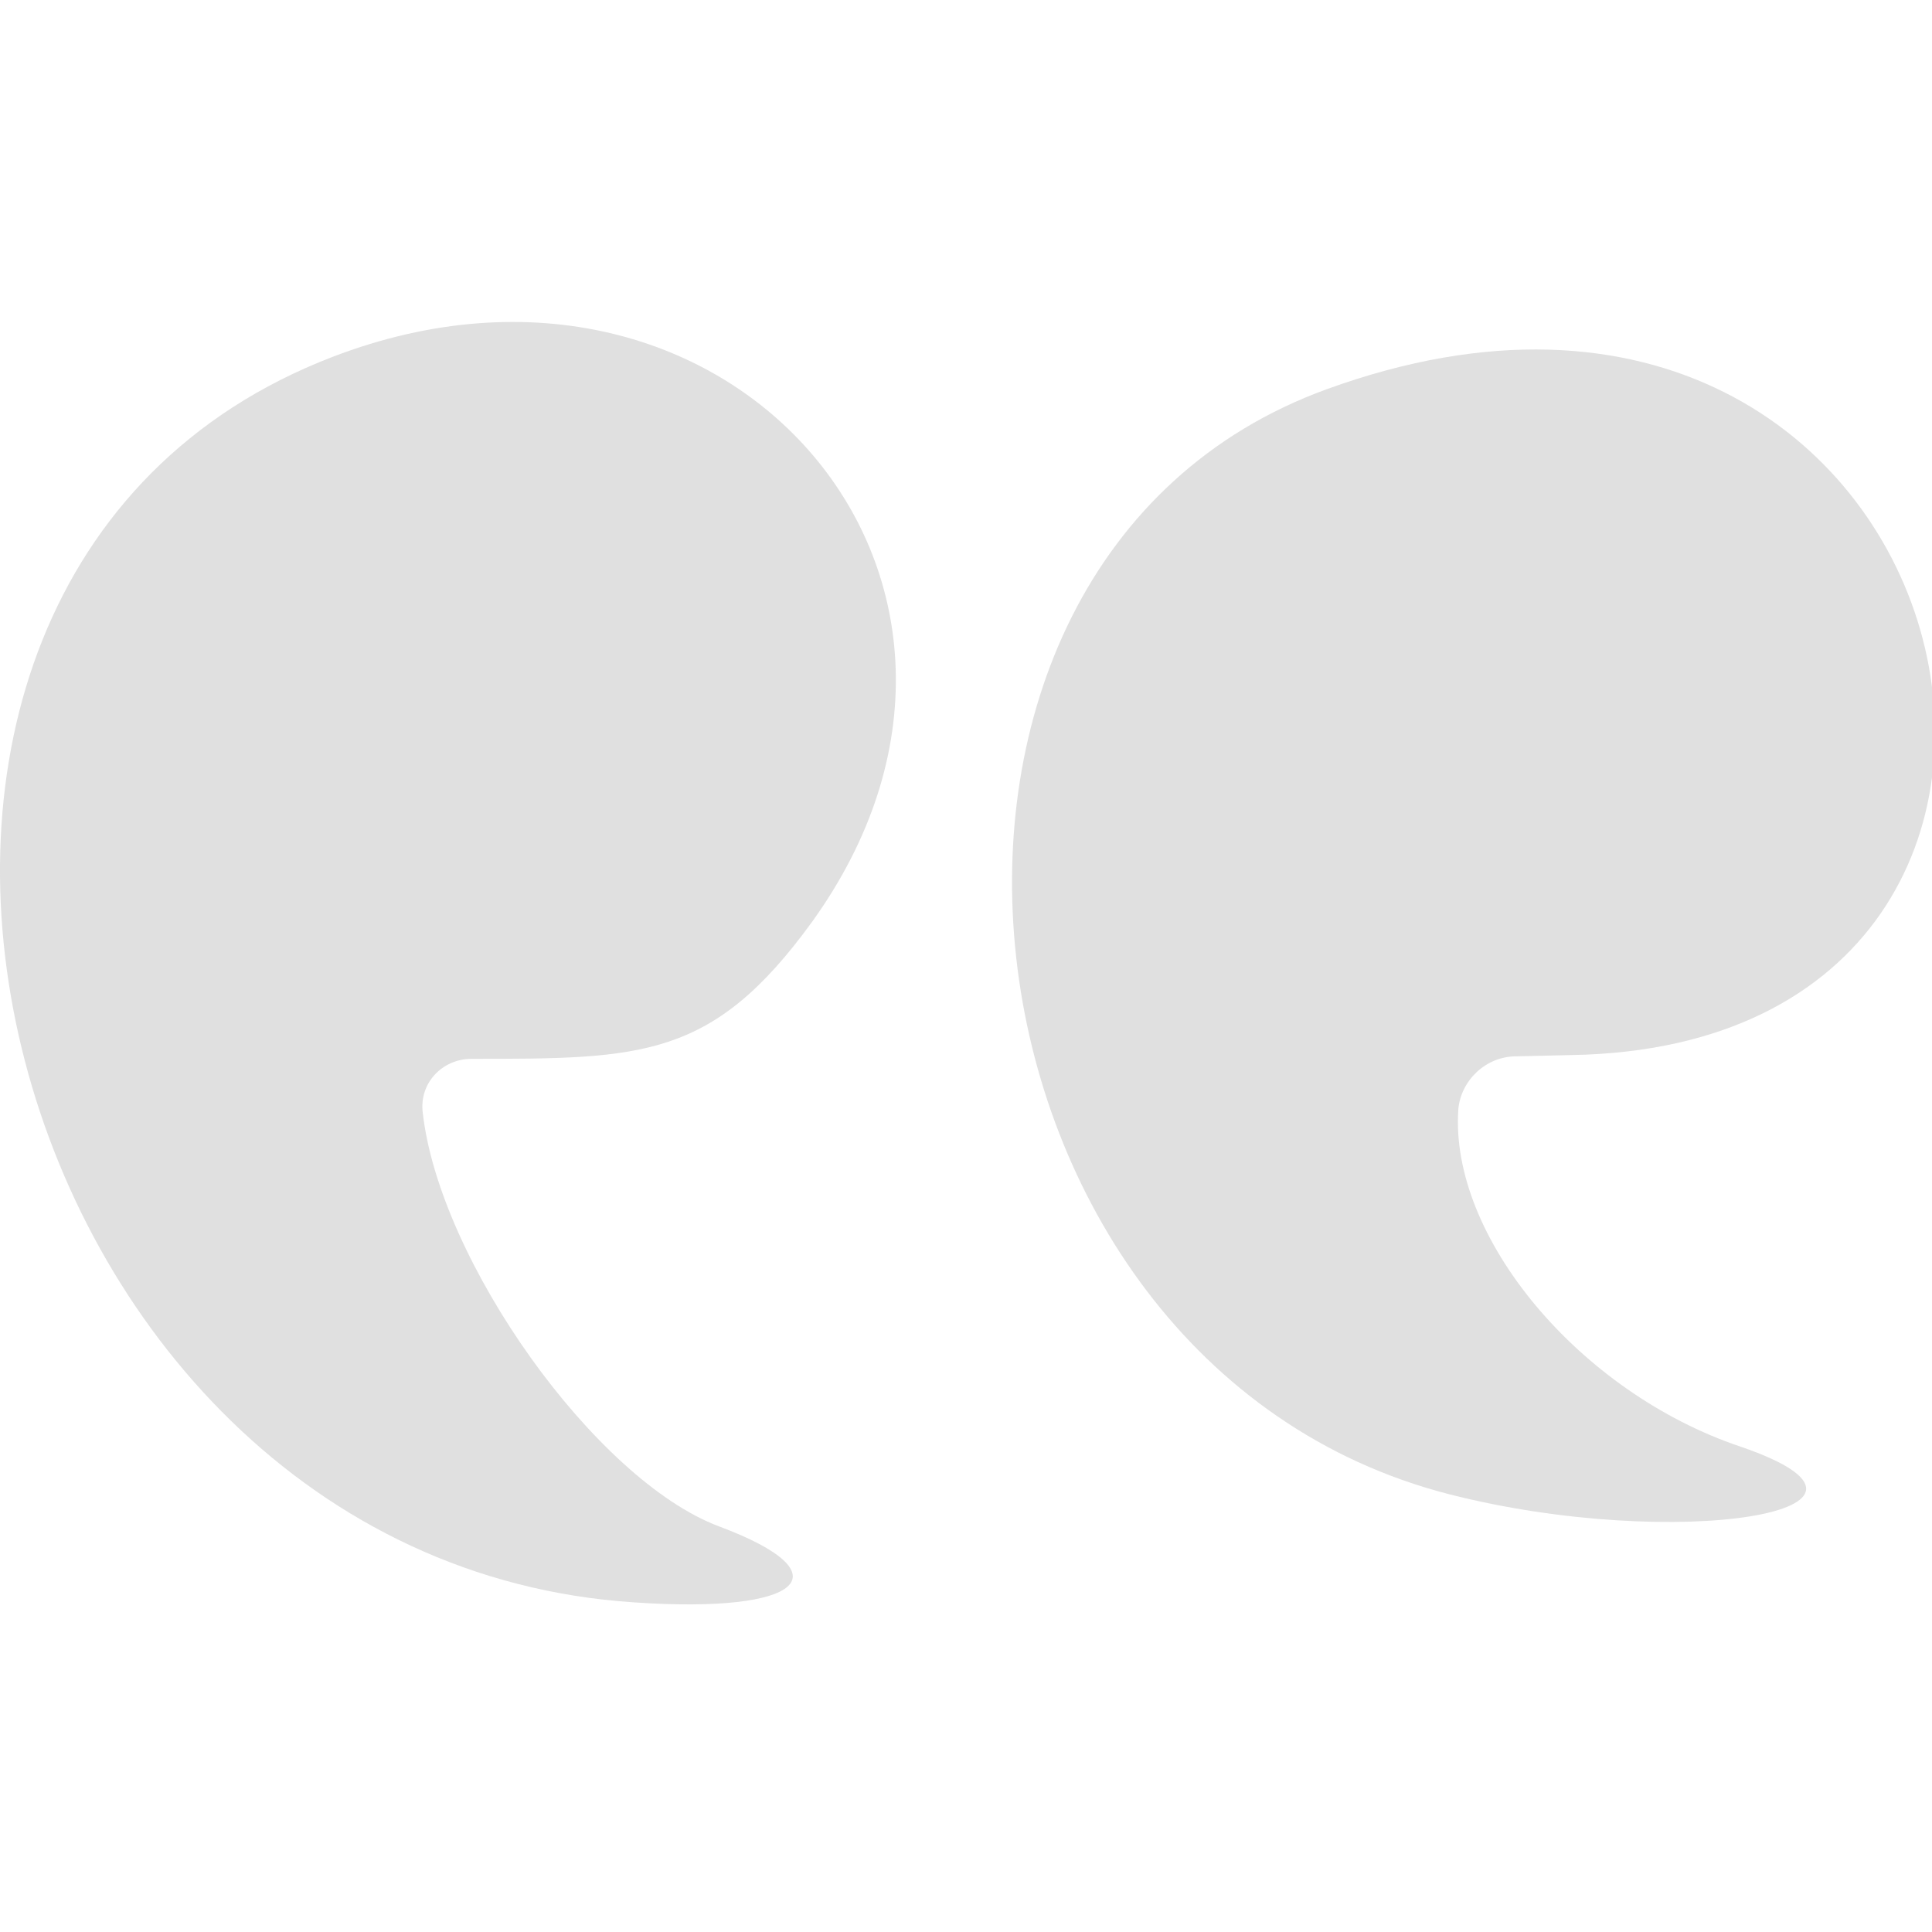
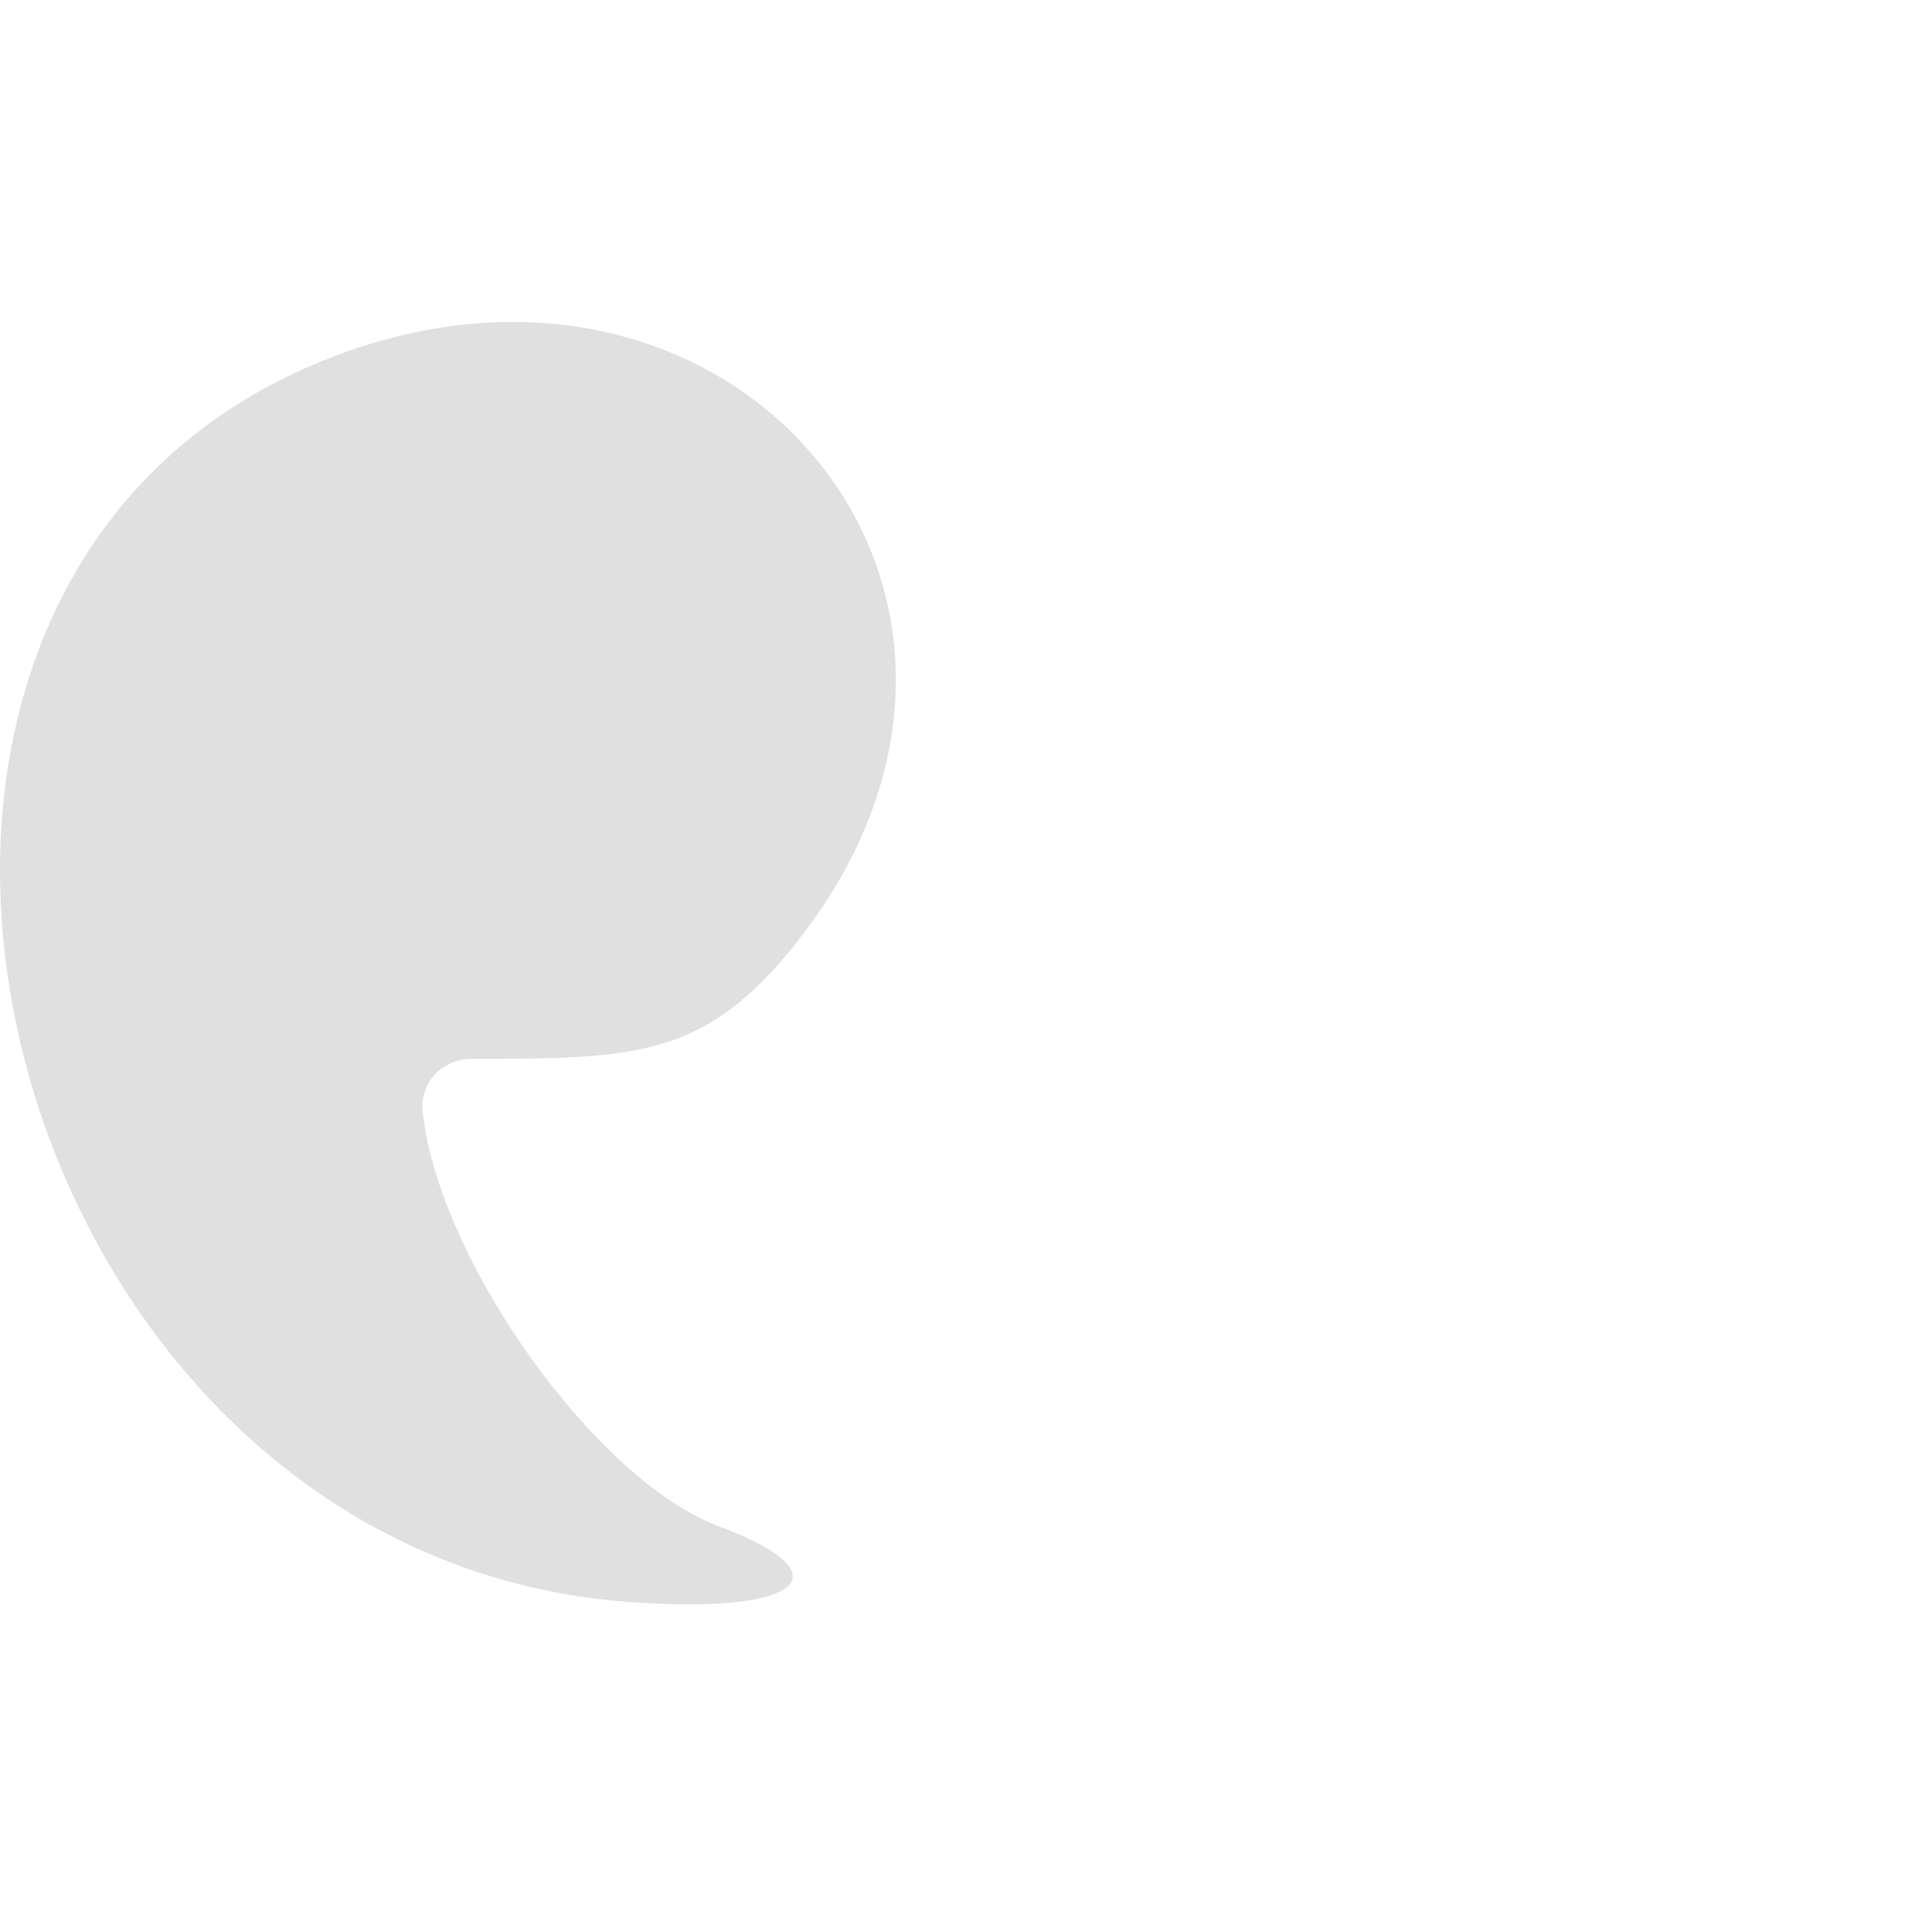
<svg xmlns="http://www.w3.org/2000/svg" width="65" height="65" viewBox="0 0 65 65" fill="none">
  <g clip-path="url(#clip0_1359_2651)">
-     <path d="M51.014 35.539L52.877 35.496C73.287 35.149 66.484 5.162 44.644 13.092C28.524 18.942 31.514 45.852 48.76 50.273C56.387 52.222 64.88 50.836 58.554 48.669C53.137 46.849 48.76 41.606 49.064 37.316C49.15 36.362 49.974 35.539 51.014 35.539Z" fill="#E0E0E0" />
-     <path d="M11.19 12.006C-8.44 19.546 -0.466 52.48 21.33 53.91C27.007 54.3 28.48 52.956 24.19 51.353C20.03 49.793 14.787 42.426 14.224 37.443C14.094 36.446 14.874 35.623 15.87 35.623C21.59 35.623 23.974 35.623 27.31 31.03C35.5 19.677 24.624 6.85 11.19 12.006Z" fill="#E0E0E0" />
+     <path d="M11.19 12.006C-8.44 19.546 -0.466 52.48 21.33 53.91C27.007 54.3 28.48 52.956 24.19 51.353C20.03 49.793 14.787 42.426 14.224 37.443C14.094 36.446 14.874 35.623 15.87 35.623C21.59 35.623 23.974 35.623 27.31 31.03C35.5 19.677 24.624 6.85 11.19 12.006" fill="#E0E0E0" />
  </g>
  <defs>
    <clipPath id="clip0_1359_2651">
      <rect width="65" height="65" fill="white" />
    </clipPath>
  </defs>
</svg>